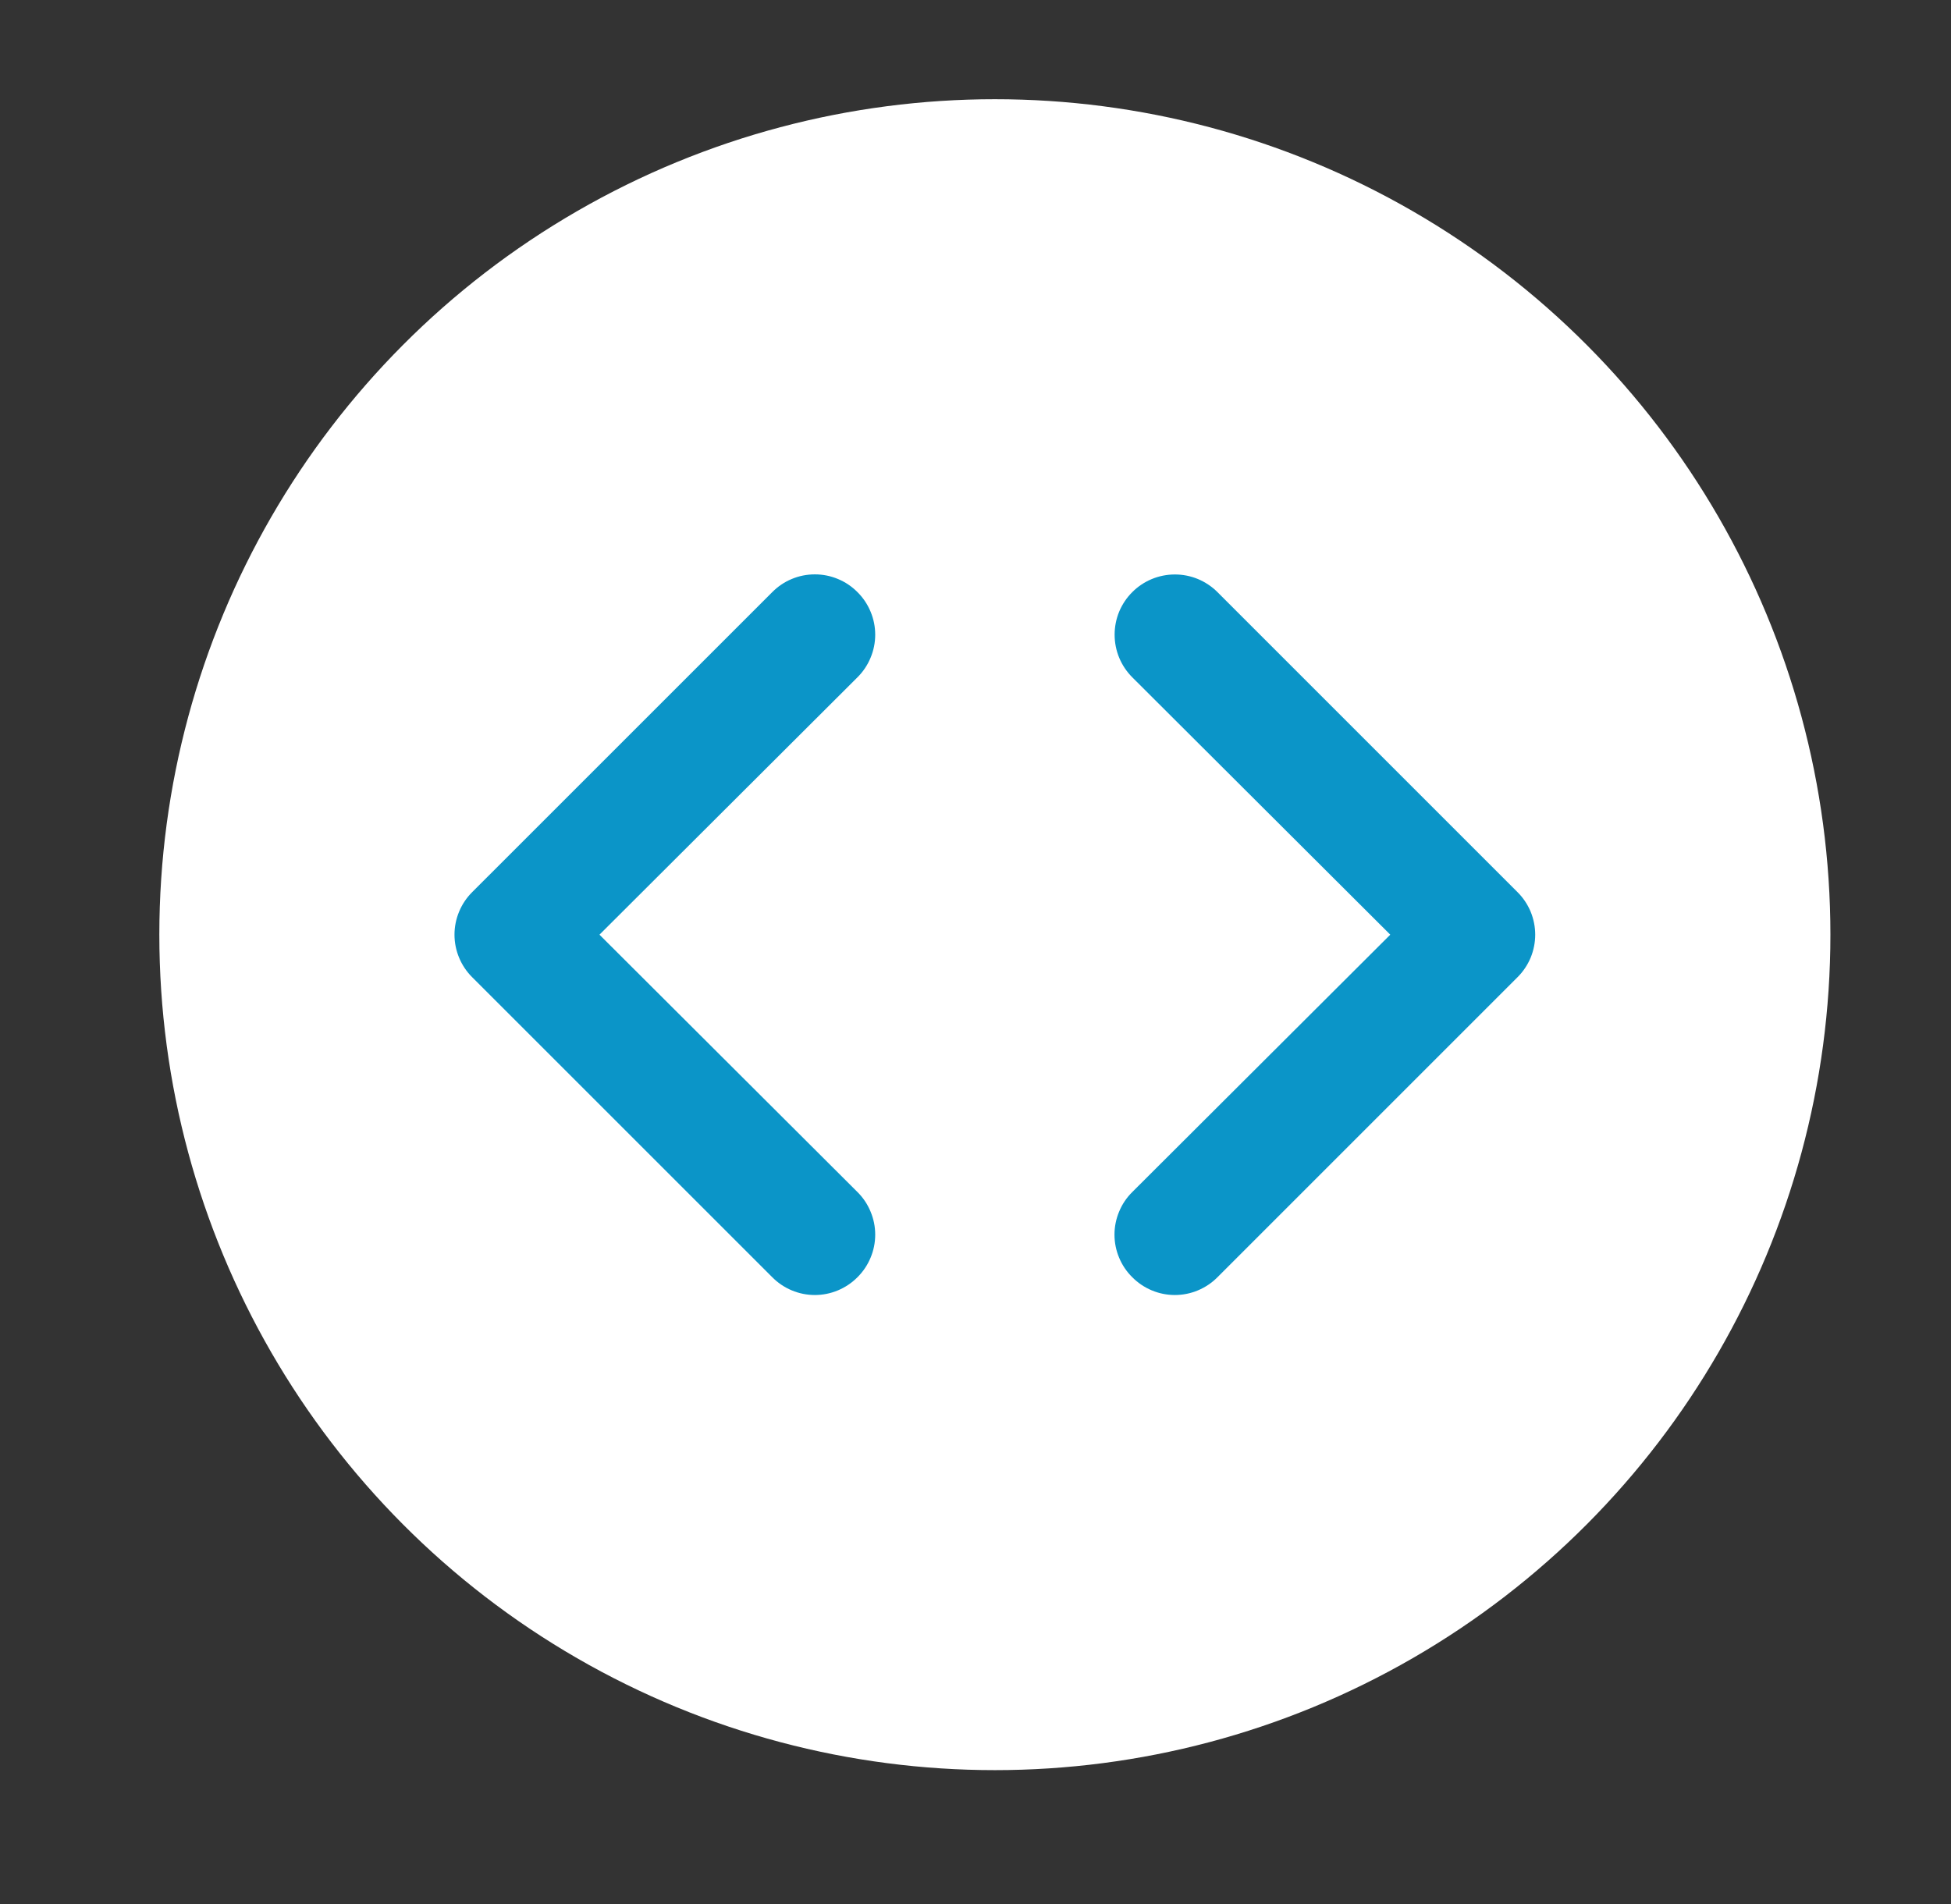
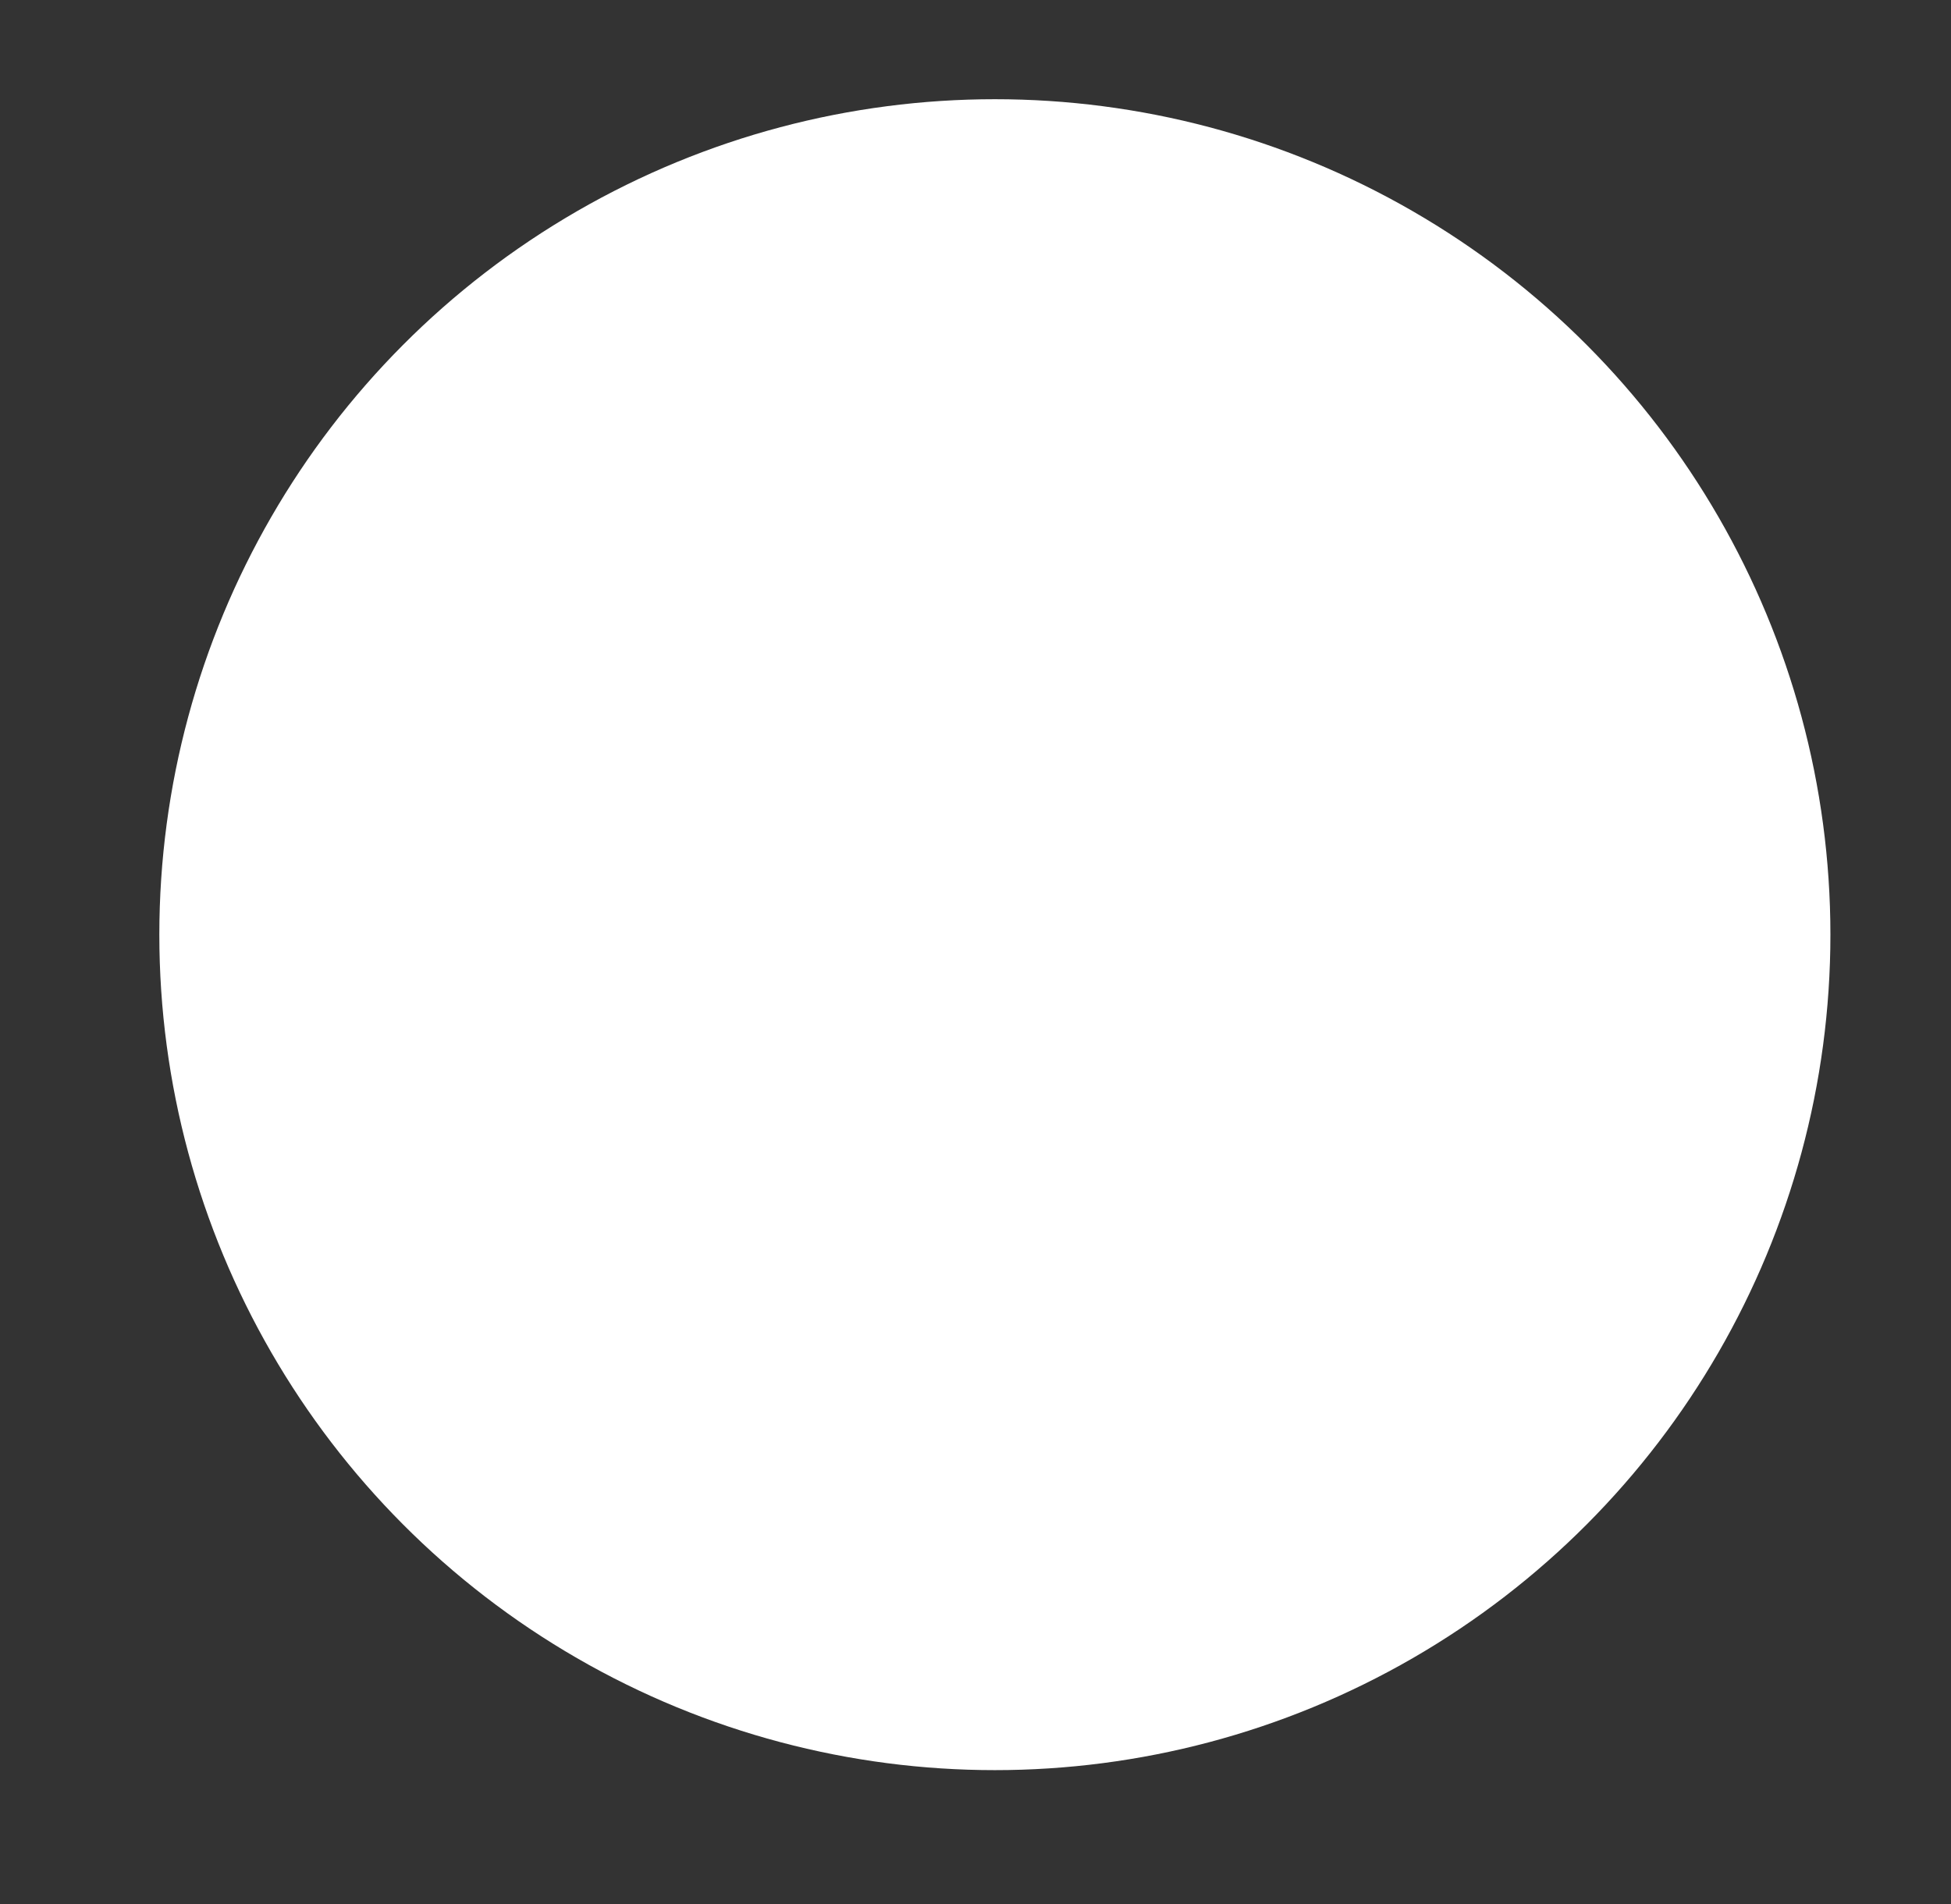
<svg xmlns="http://www.w3.org/2000/svg" width="42" height="41" viewBox="0 0 42 41" fill="none">
  <rect x="0" y="0" width="42" height="41" fill="#333333" stroke="none" />
  <circle cx="21.417" cy="20.123" r="17.987" fill="white" />
-   <path d="M18.459 12.748C18.339 12.627 18.196 12.53 18.038 12.465C17.881 12.399 17.712 12.366 17.542 12.366C17.371 12.366 17.202 12.399 17.045 12.465C16.887 12.53 16.745 12.627 16.625 12.748L10.166 19.206C10.045 19.326 9.949 19.469 9.884 19.626C9.818 19.784 9.784 19.953 9.784 20.123C9.784 20.294 9.818 20.462 9.884 20.62C9.949 20.777 10.045 20.92 10.166 21.04L16.625 27.498C16.745 27.619 16.887 27.715 17.045 27.781C17.202 27.847 17.371 27.881 17.542 27.881C17.712 27.881 17.881 27.847 18.038 27.781C18.196 27.715 18.339 27.619 18.459 27.498C18.58 27.378 18.676 27.235 18.741 27.078C18.807 26.921 18.841 26.752 18.841 26.581C18.841 26.411 18.807 26.242 18.741 26.085C18.676 25.927 18.58 25.784 18.459 25.664L12.905 20.123L18.459 14.582C18.58 14.462 18.676 14.319 18.741 14.161C18.807 14.004 18.841 13.835 18.841 13.665C18.841 13.494 18.807 13.325 18.741 13.168C18.676 13.011 18.58 12.868 18.459 12.748ZM32.667 19.206L26.209 12.748C26.088 12.627 25.945 12.532 25.788 12.466C25.631 12.401 25.462 12.368 25.292 12.368C24.948 12.368 24.618 12.504 24.375 12.748C24.254 12.868 24.159 13.011 24.093 13.168C24.028 13.326 23.995 13.494 23.995 13.665C23.995 14.009 24.131 14.338 24.375 14.582L29.929 20.123L24.375 25.664C24.253 25.784 24.157 25.927 24.092 26.085C24.026 26.242 23.992 26.411 23.992 26.581C23.992 26.752 24.026 26.921 24.092 27.078C24.157 27.235 24.253 27.378 24.375 27.498C24.495 27.619 24.637 27.715 24.795 27.781C24.952 27.847 25.121 27.881 25.292 27.881C25.462 27.881 25.631 27.847 25.788 27.781C25.946 27.715 26.089 27.619 26.209 27.498L32.667 21.04C32.788 20.92 32.884 20.777 32.95 20.62C33.015 20.462 33.049 20.294 33.049 20.123C33.049 19.953 33.015 19.784 32.95 19.626C32.884 19.469 32.788 19.326 32.667 19.206Z" fill="#0B95C8" />
</svg>